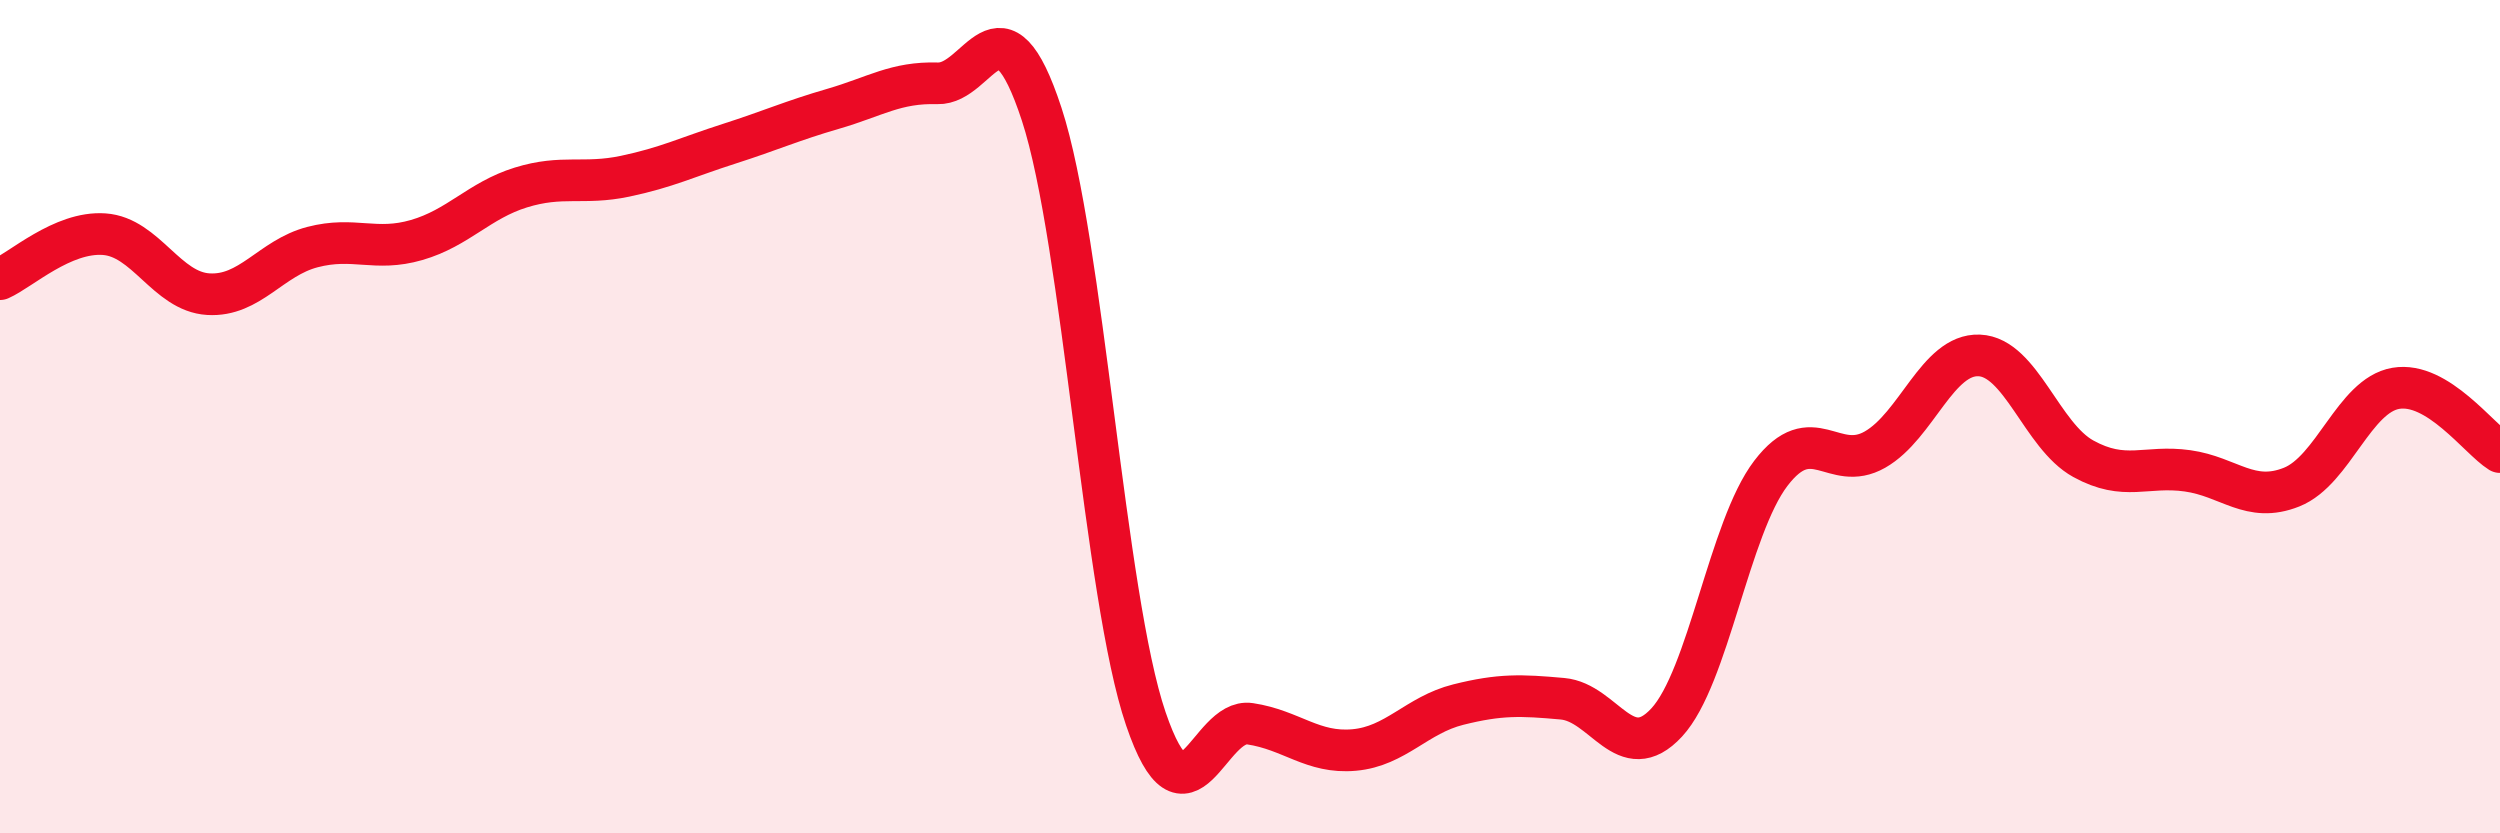
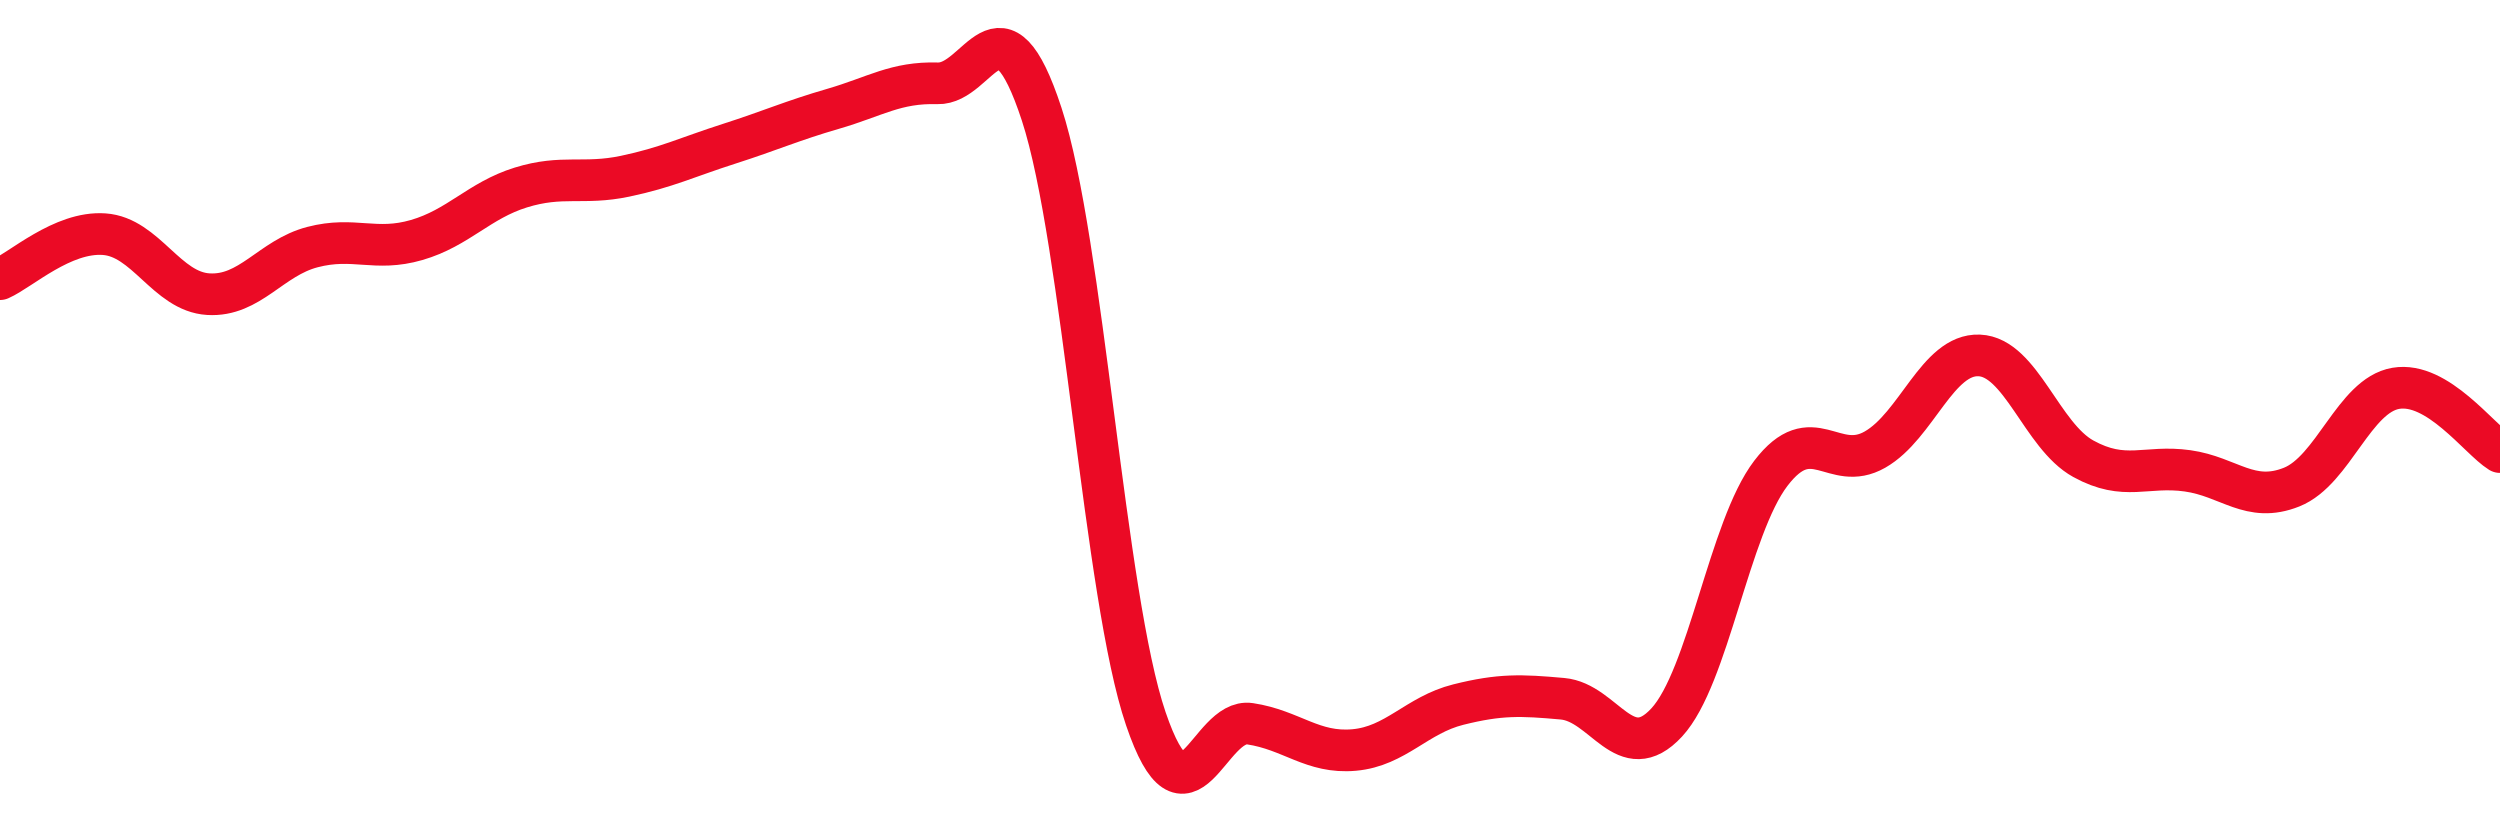
<svg xmlns="http://www.w3.org/2000/svg" width="60" height="20" viewBox="0 0 60 20">
-   <path d="M 0,6.7 C 0.5,6.48 1.5,5.55 2.5,5.62 C 3.5,5.69 4,7 5,7.06 C 6,7.12 6.5,6.19 7.5,5.93 C 8.5,5.67 9,6.05 10,5.76 C 11,5.47 11.5,4.81 12.5,4.5 C 13.5,4.19 14,4.44 15,4.23 C 16,4.02 16.5,3.77 17.5,3.45 C 18.5,3.13 19,2.9 20,2.61 C 21,2.32 21.5,1.97 22.5,2 C 23.5,2.03 24,-0.31 25,2.74 C 26,5.79 26.5,14.32 27.5,17.25 C 28.5,20.18 29,17.22 30,17.37 C 31,17.52 31.5,18.09 32.5,18 C 33.5,17.91 34,17.16 35,16.91 C 36,16.66 36.5,16.68 37.5,16.77 C 38.5,16.86 39,18.42 40,17.34 C 41,16.26 41.5,12.67 42.5,11.36 C 43.5,10.05 44,11.36 45,10.79 C 46,10.22 46.5,8.49 47.5,8.53 C 48.5,8.57 49,10.46 50,11.01 C 51,11.56 51.5,11.16 52.5,11.3 C 53.5,11.44 54,12.09 55,11.69 C 56,11.29 56.5,9.49 57.5,9.32 C 58.5,9.15 59.5,10.54 60,10.85L60 20L0 20Z" fill="#EB0A25" opacity="0.1" stroke-linecap="round" stroke-linejoin="round" />
  <path d="M 0,6.7 C 0.5,6.48 1.5,5.55 2.5,5.62 C 3.5,5.69 4,7 5,7.06 C 6,7.12 6.5,6.19 7.5,5.93 C 8.5,5.67 9,6.05 10,5.76 C 11,5.47 11.5,4.81 12.5,4.5 C 13.5,4.19 14,4.44 15,4.23 C 16,4.02 16.5,3.77 17.5,3.45 C 18.5,3.13 19,2.9 20,2.61 C 21,2.32 21.5,1.97 22.5,2 C 23.5,2.03 24,-0.31 25,2.74 C 26,5.79 26.5,14.32 27.5,17.25 C 28.5,20.18 29,17.22 30,17.37 C 31,17.52 31.5,18.09 32.5,18 C 33.5,17.91 34,17.16 35,16.91 C 36,16.66 36.5,16.68 37.5,16.77 C 38.5,16.86 39,18.42 40,17.34 C 41,16.26 41.5,12.67 42.5,11.36 C 43.5,10.05 44,11.36 45,10.79 C 46,10.22 46.5,8.49 47.5,8.53 C 48.5,8.57 49,10.46 50,11.01 C 51,11.56 51.5,11.16 52.5,11.3 C 53.5,11.44 54,12.09 55,11.69 C 56,11.29 56.5,9.49 57.5,9.32 C 58.5,9.15 59.5,10.54 60,10.85" stroke="#EB0A25" stroke-width="1" fill="none" stroke-linecap="round" stroke-linejoin="round" />
</svg>